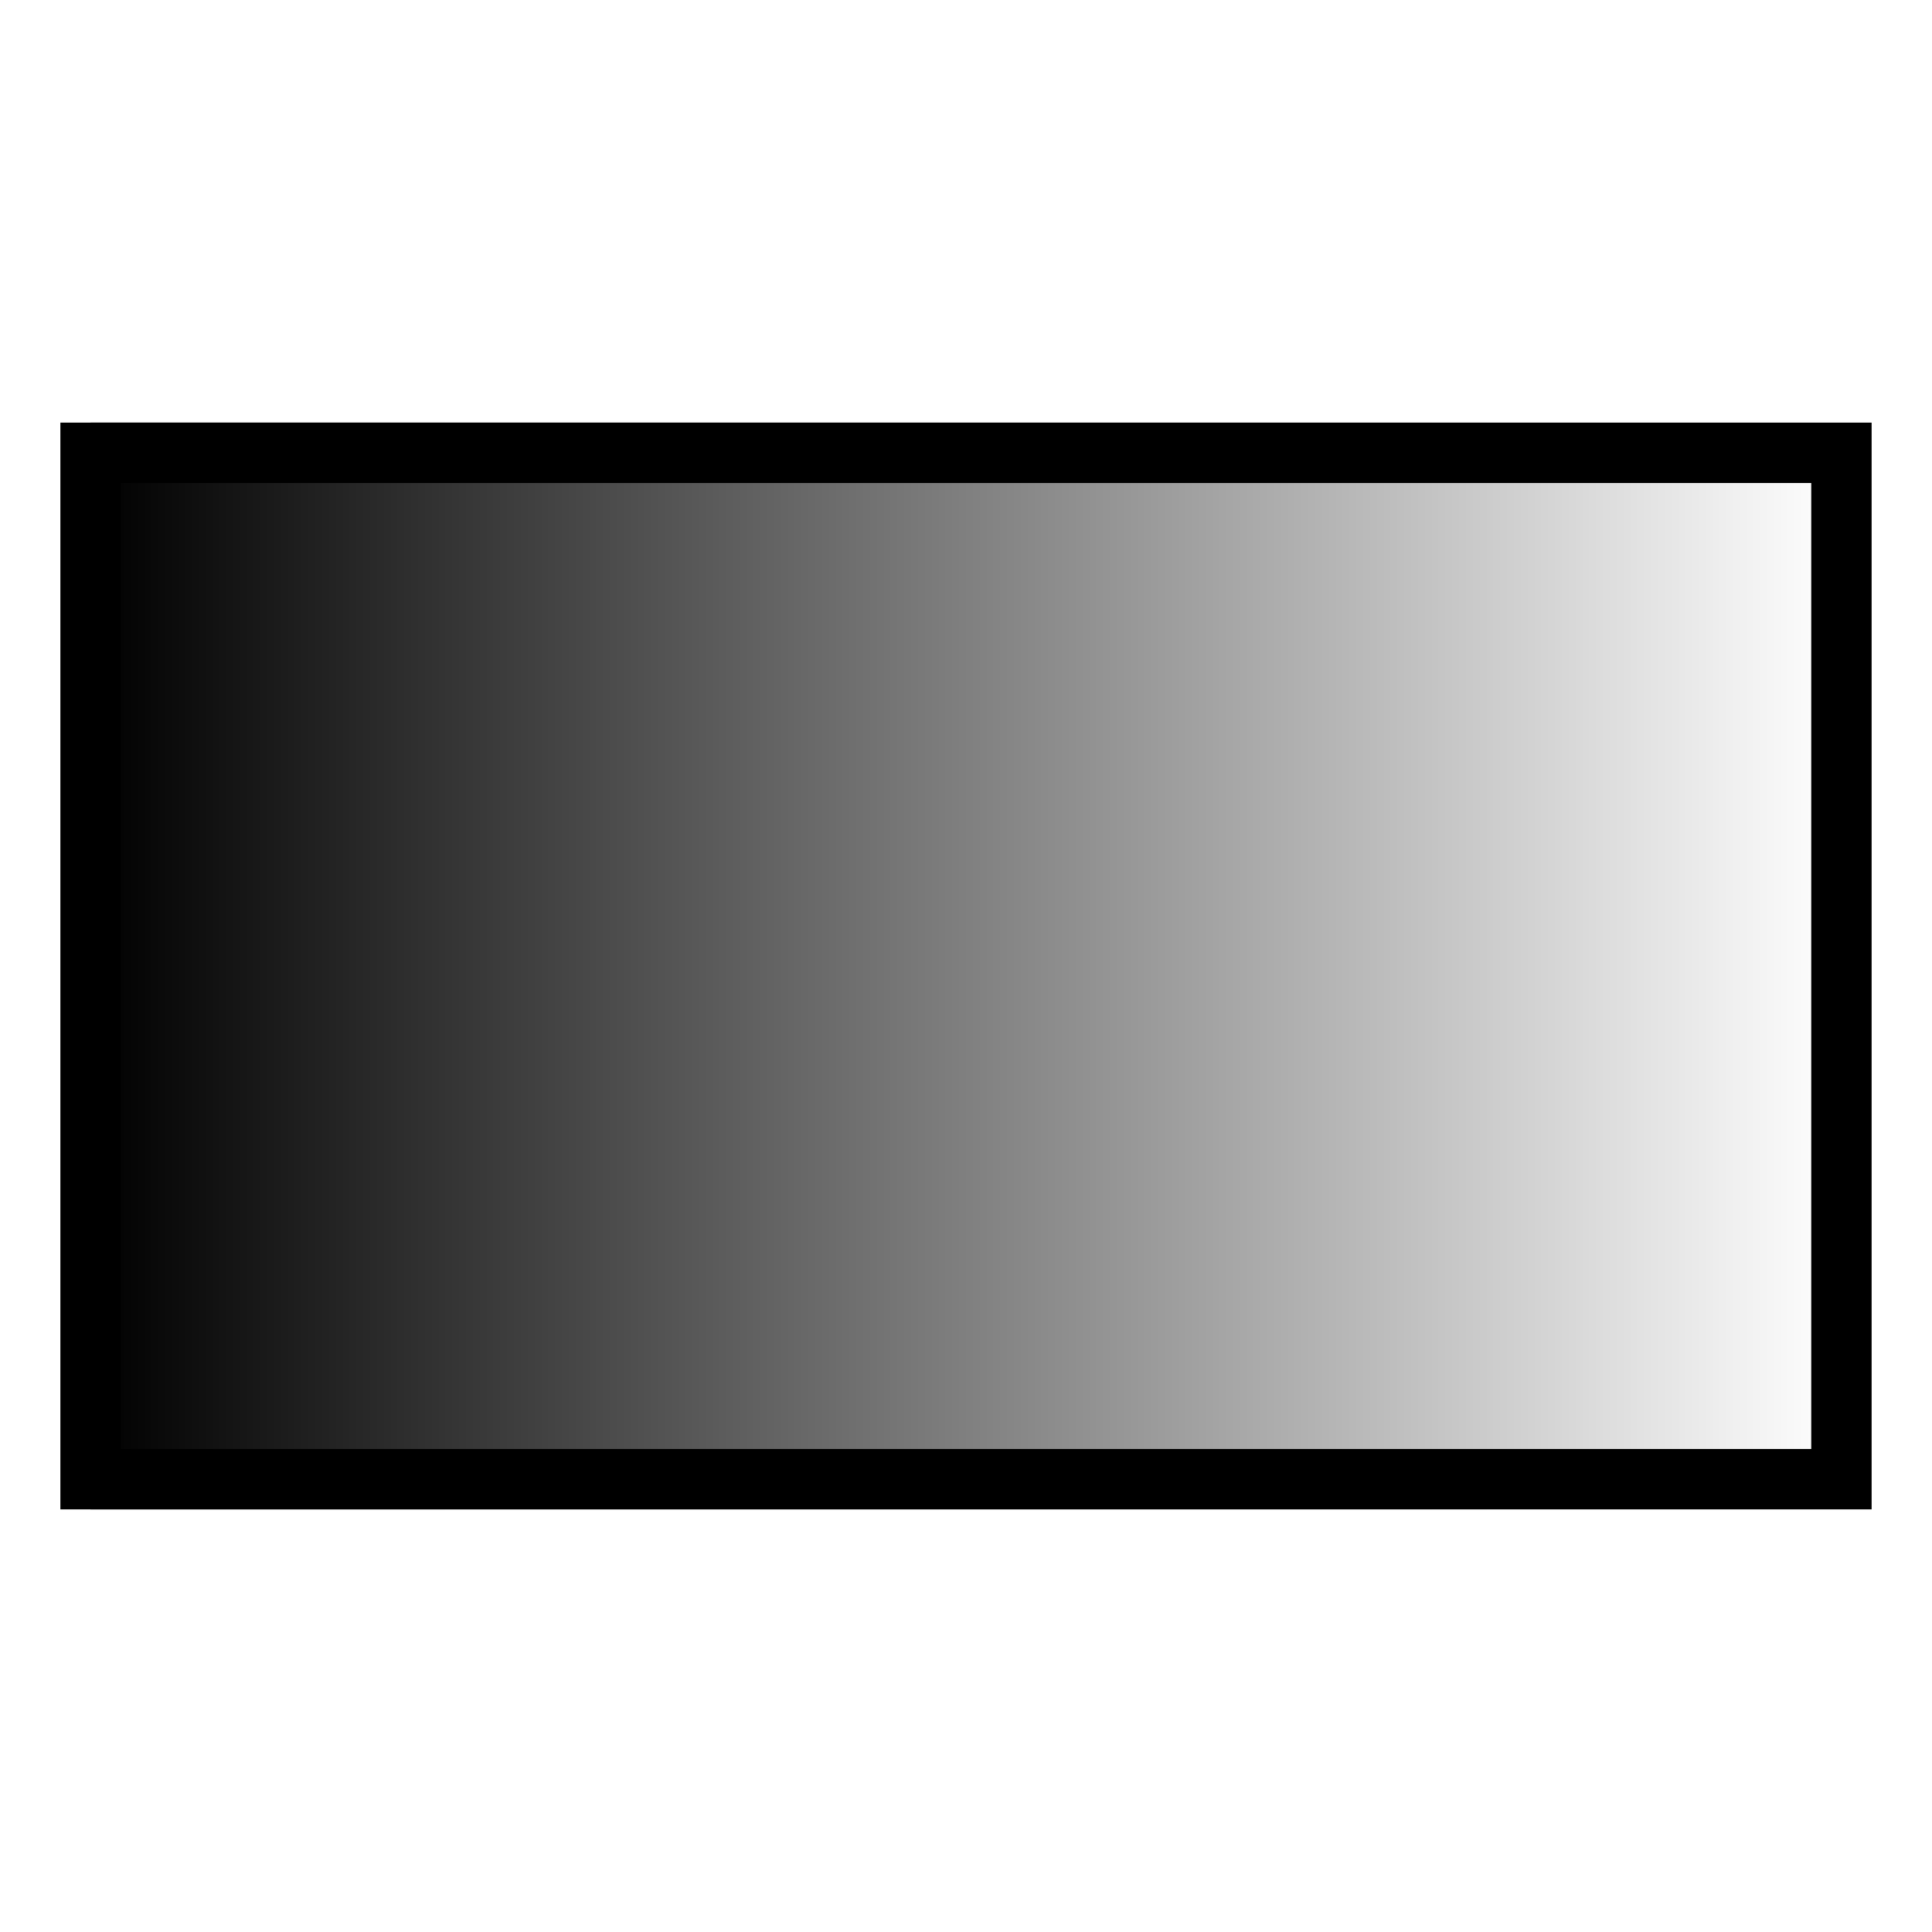
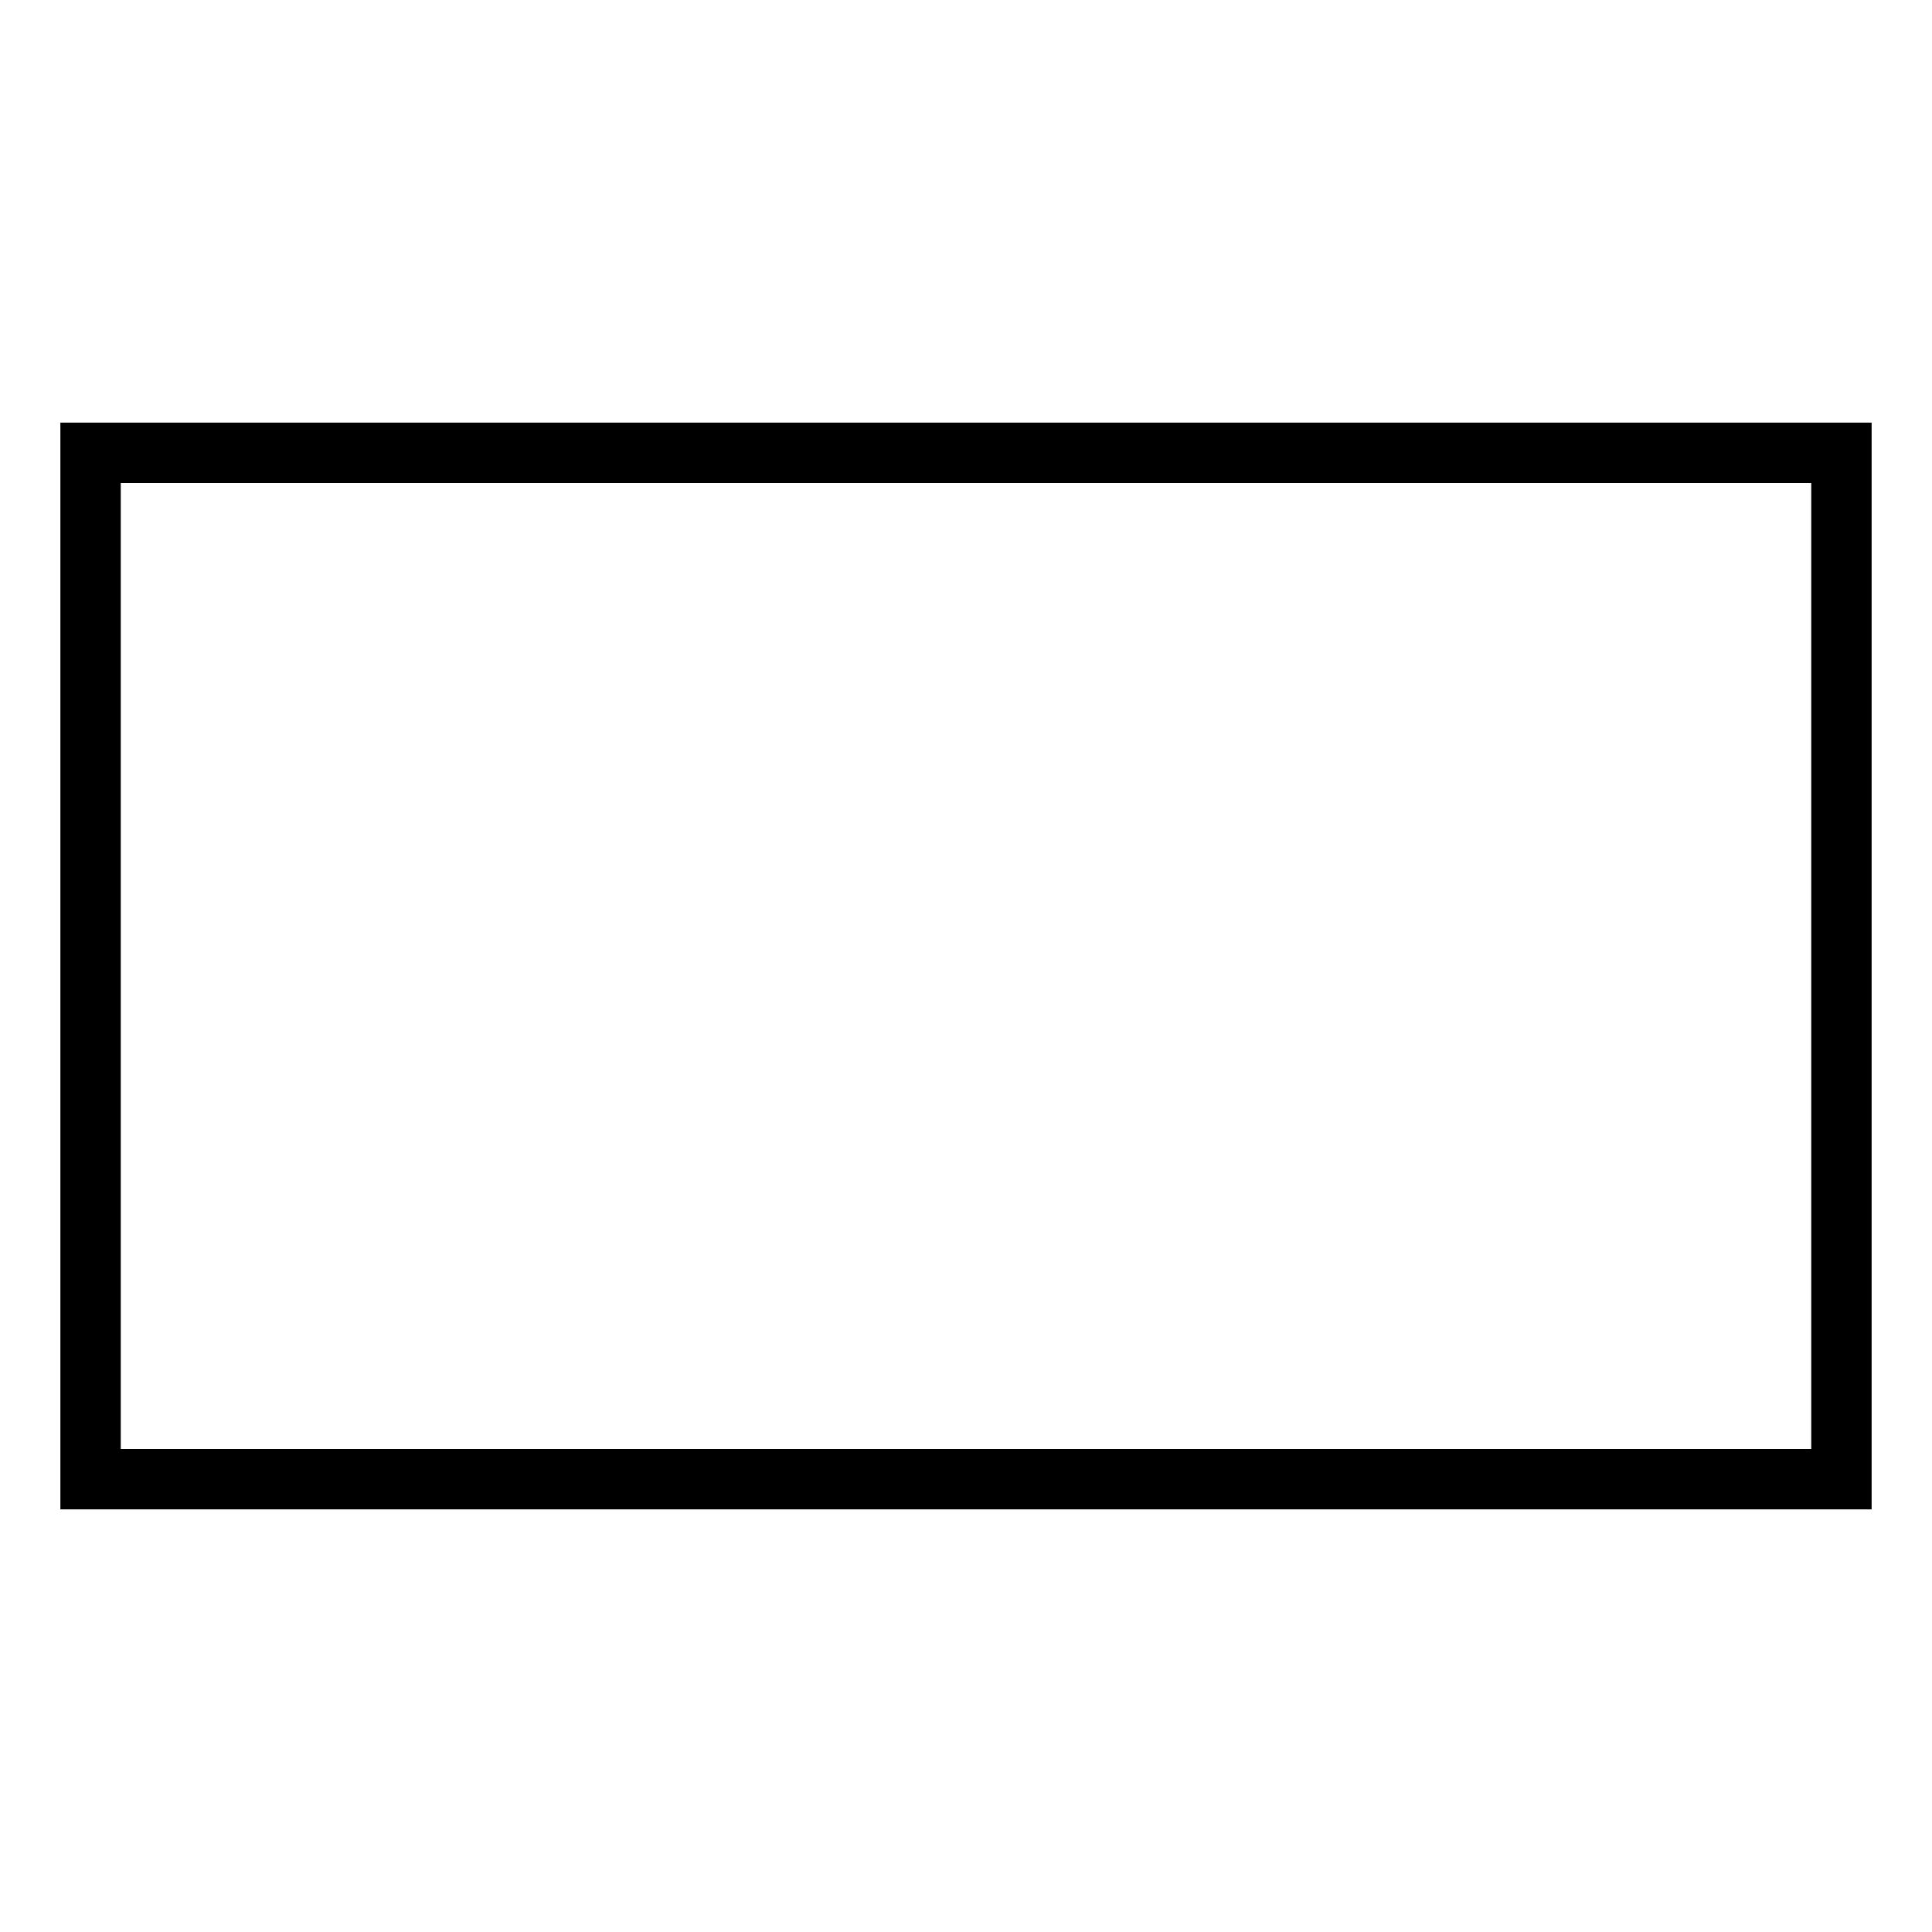
<svg xmlns="http://www.w3.org/2000/svg" width="64" height="64" viewBox="0 0 64 64">
  <defs>
    <linearGradient x1="0%" y1="50%" x2="100%" y2="50%" id="a">
      <stop stop-color="#000" offset="0%" />
      <stop stop-color="#000" stop-opacity="0" offset="100%" />
    </linearGradient>
  </defs>
  <g fill="none" fill-rule="evenodd">
    <path stroke="#000" stroke-width="2" d="M3 15h58v34H3z" />
-     <path fill="url(#a)" d="M3 14h58v36H3z" />
    <path d="M0 0h64v64H0z" />
  </g>
</svg>